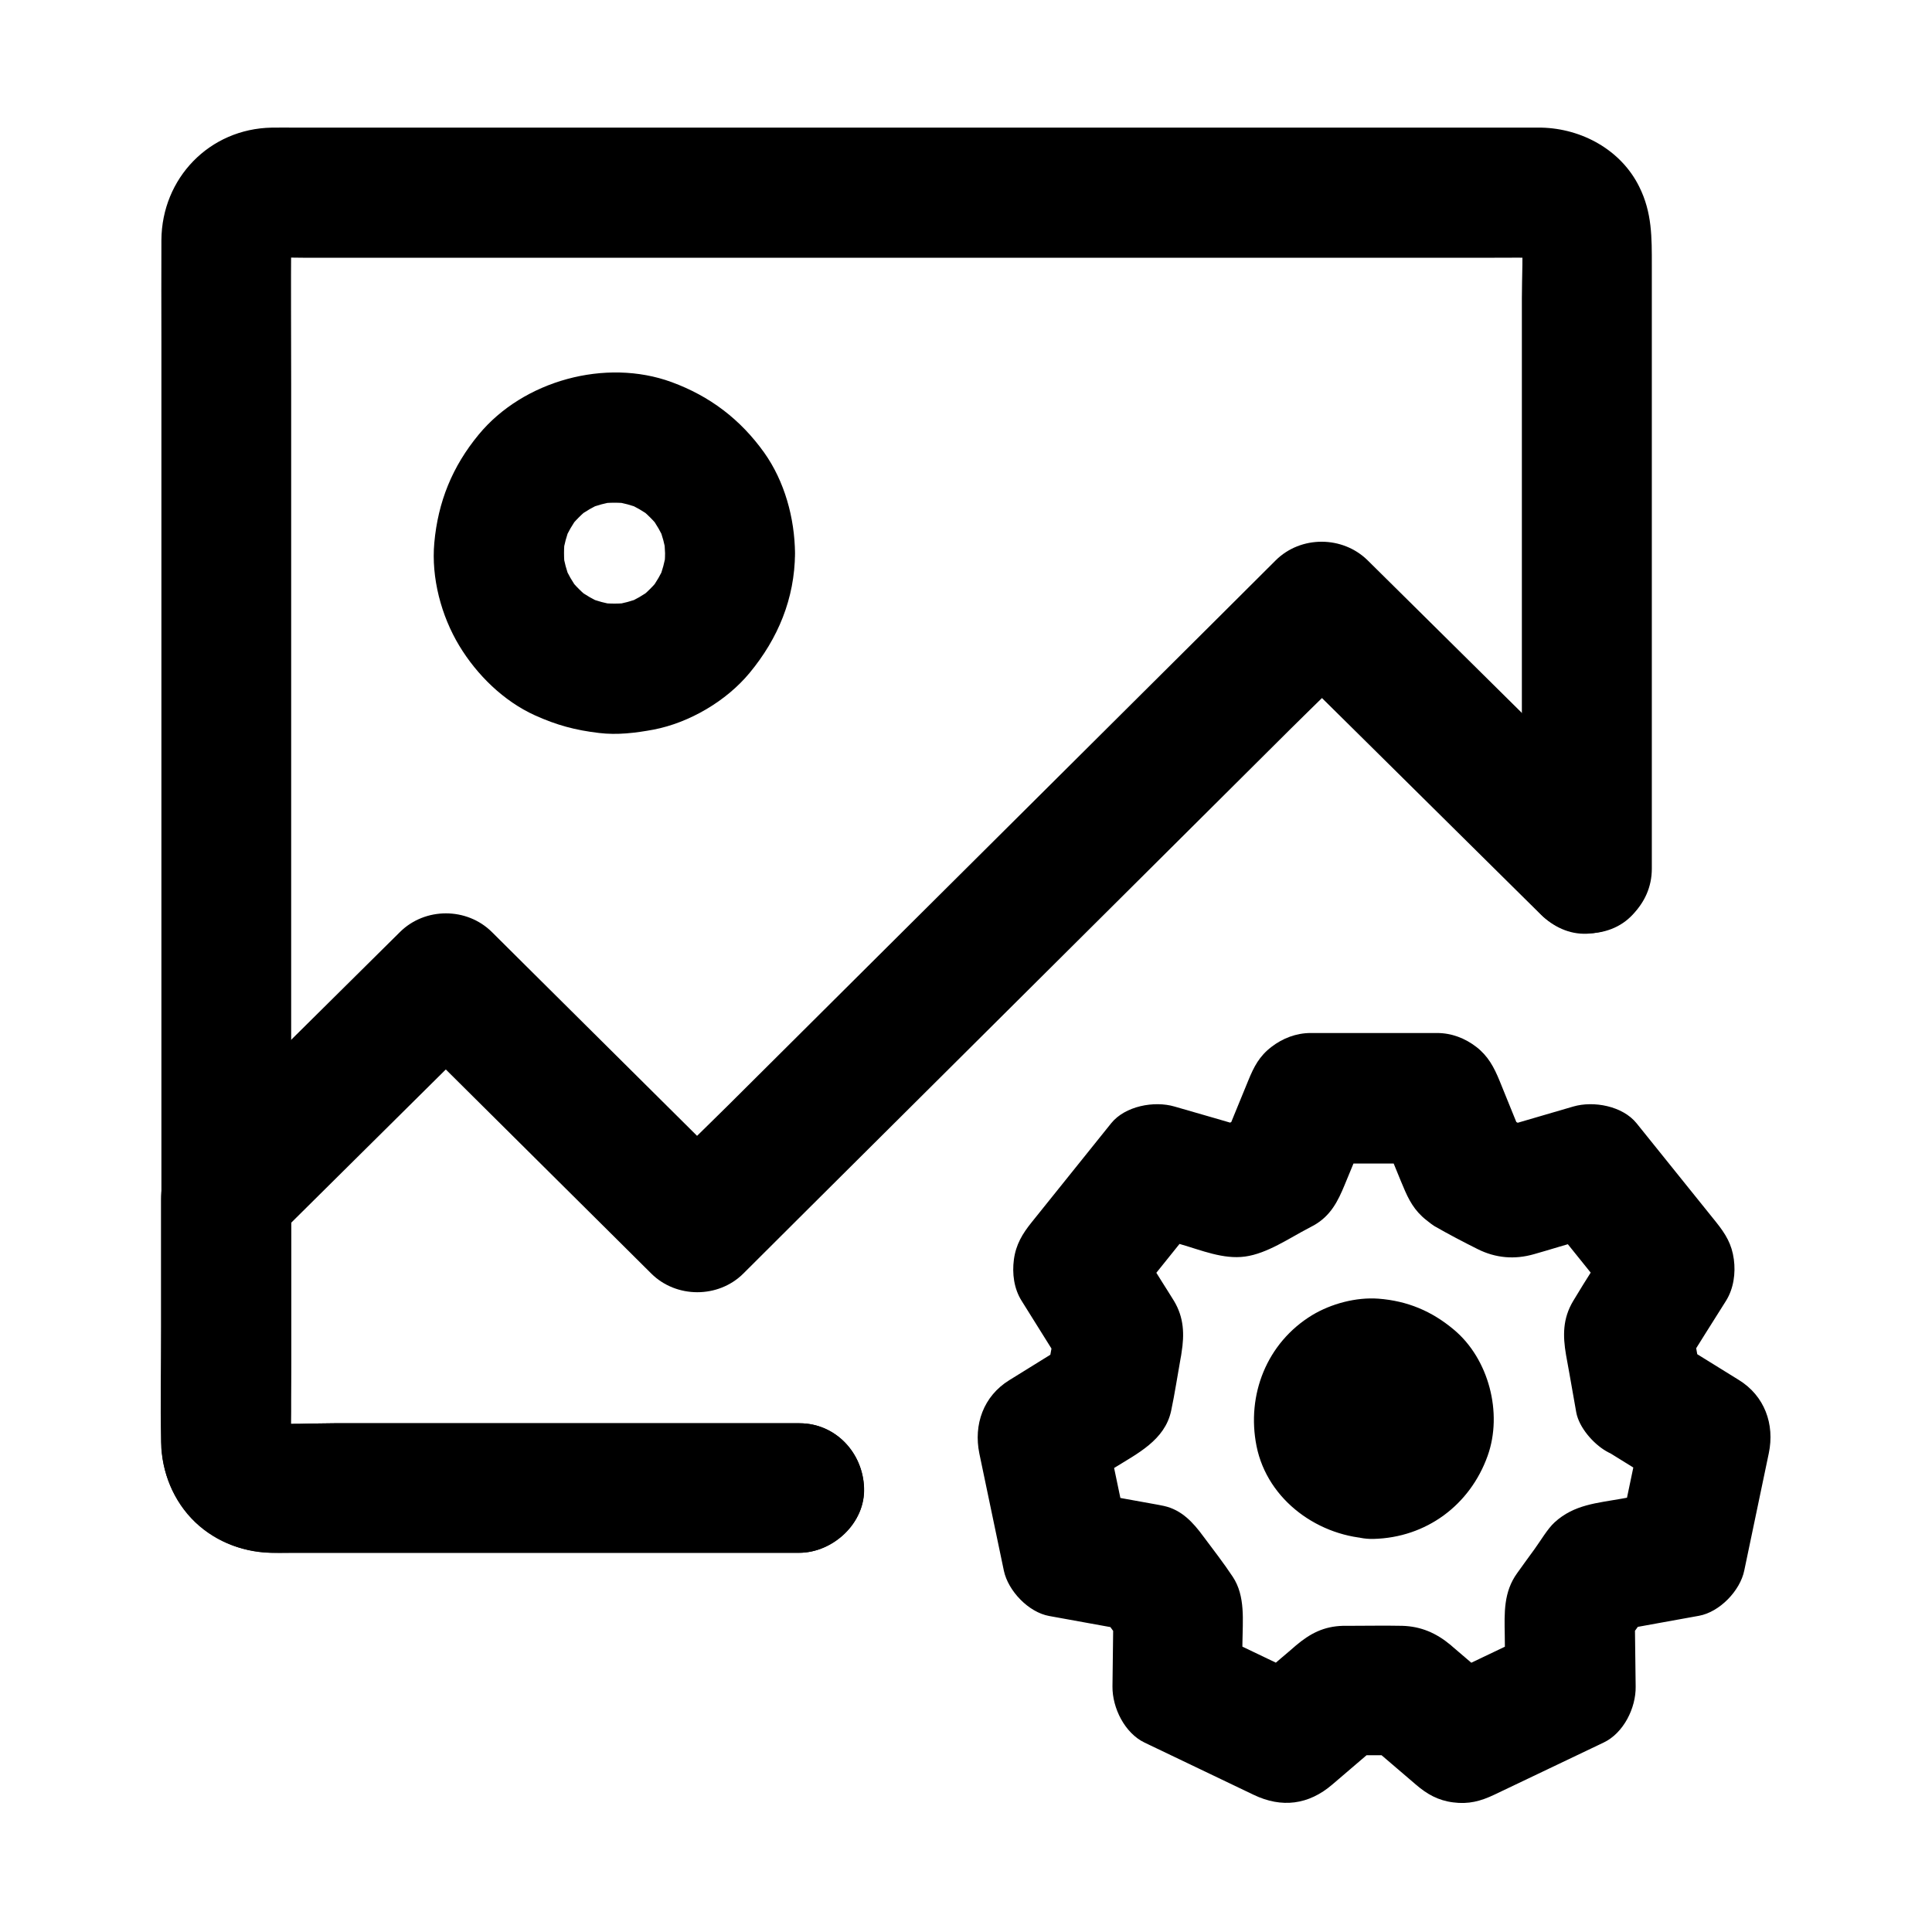
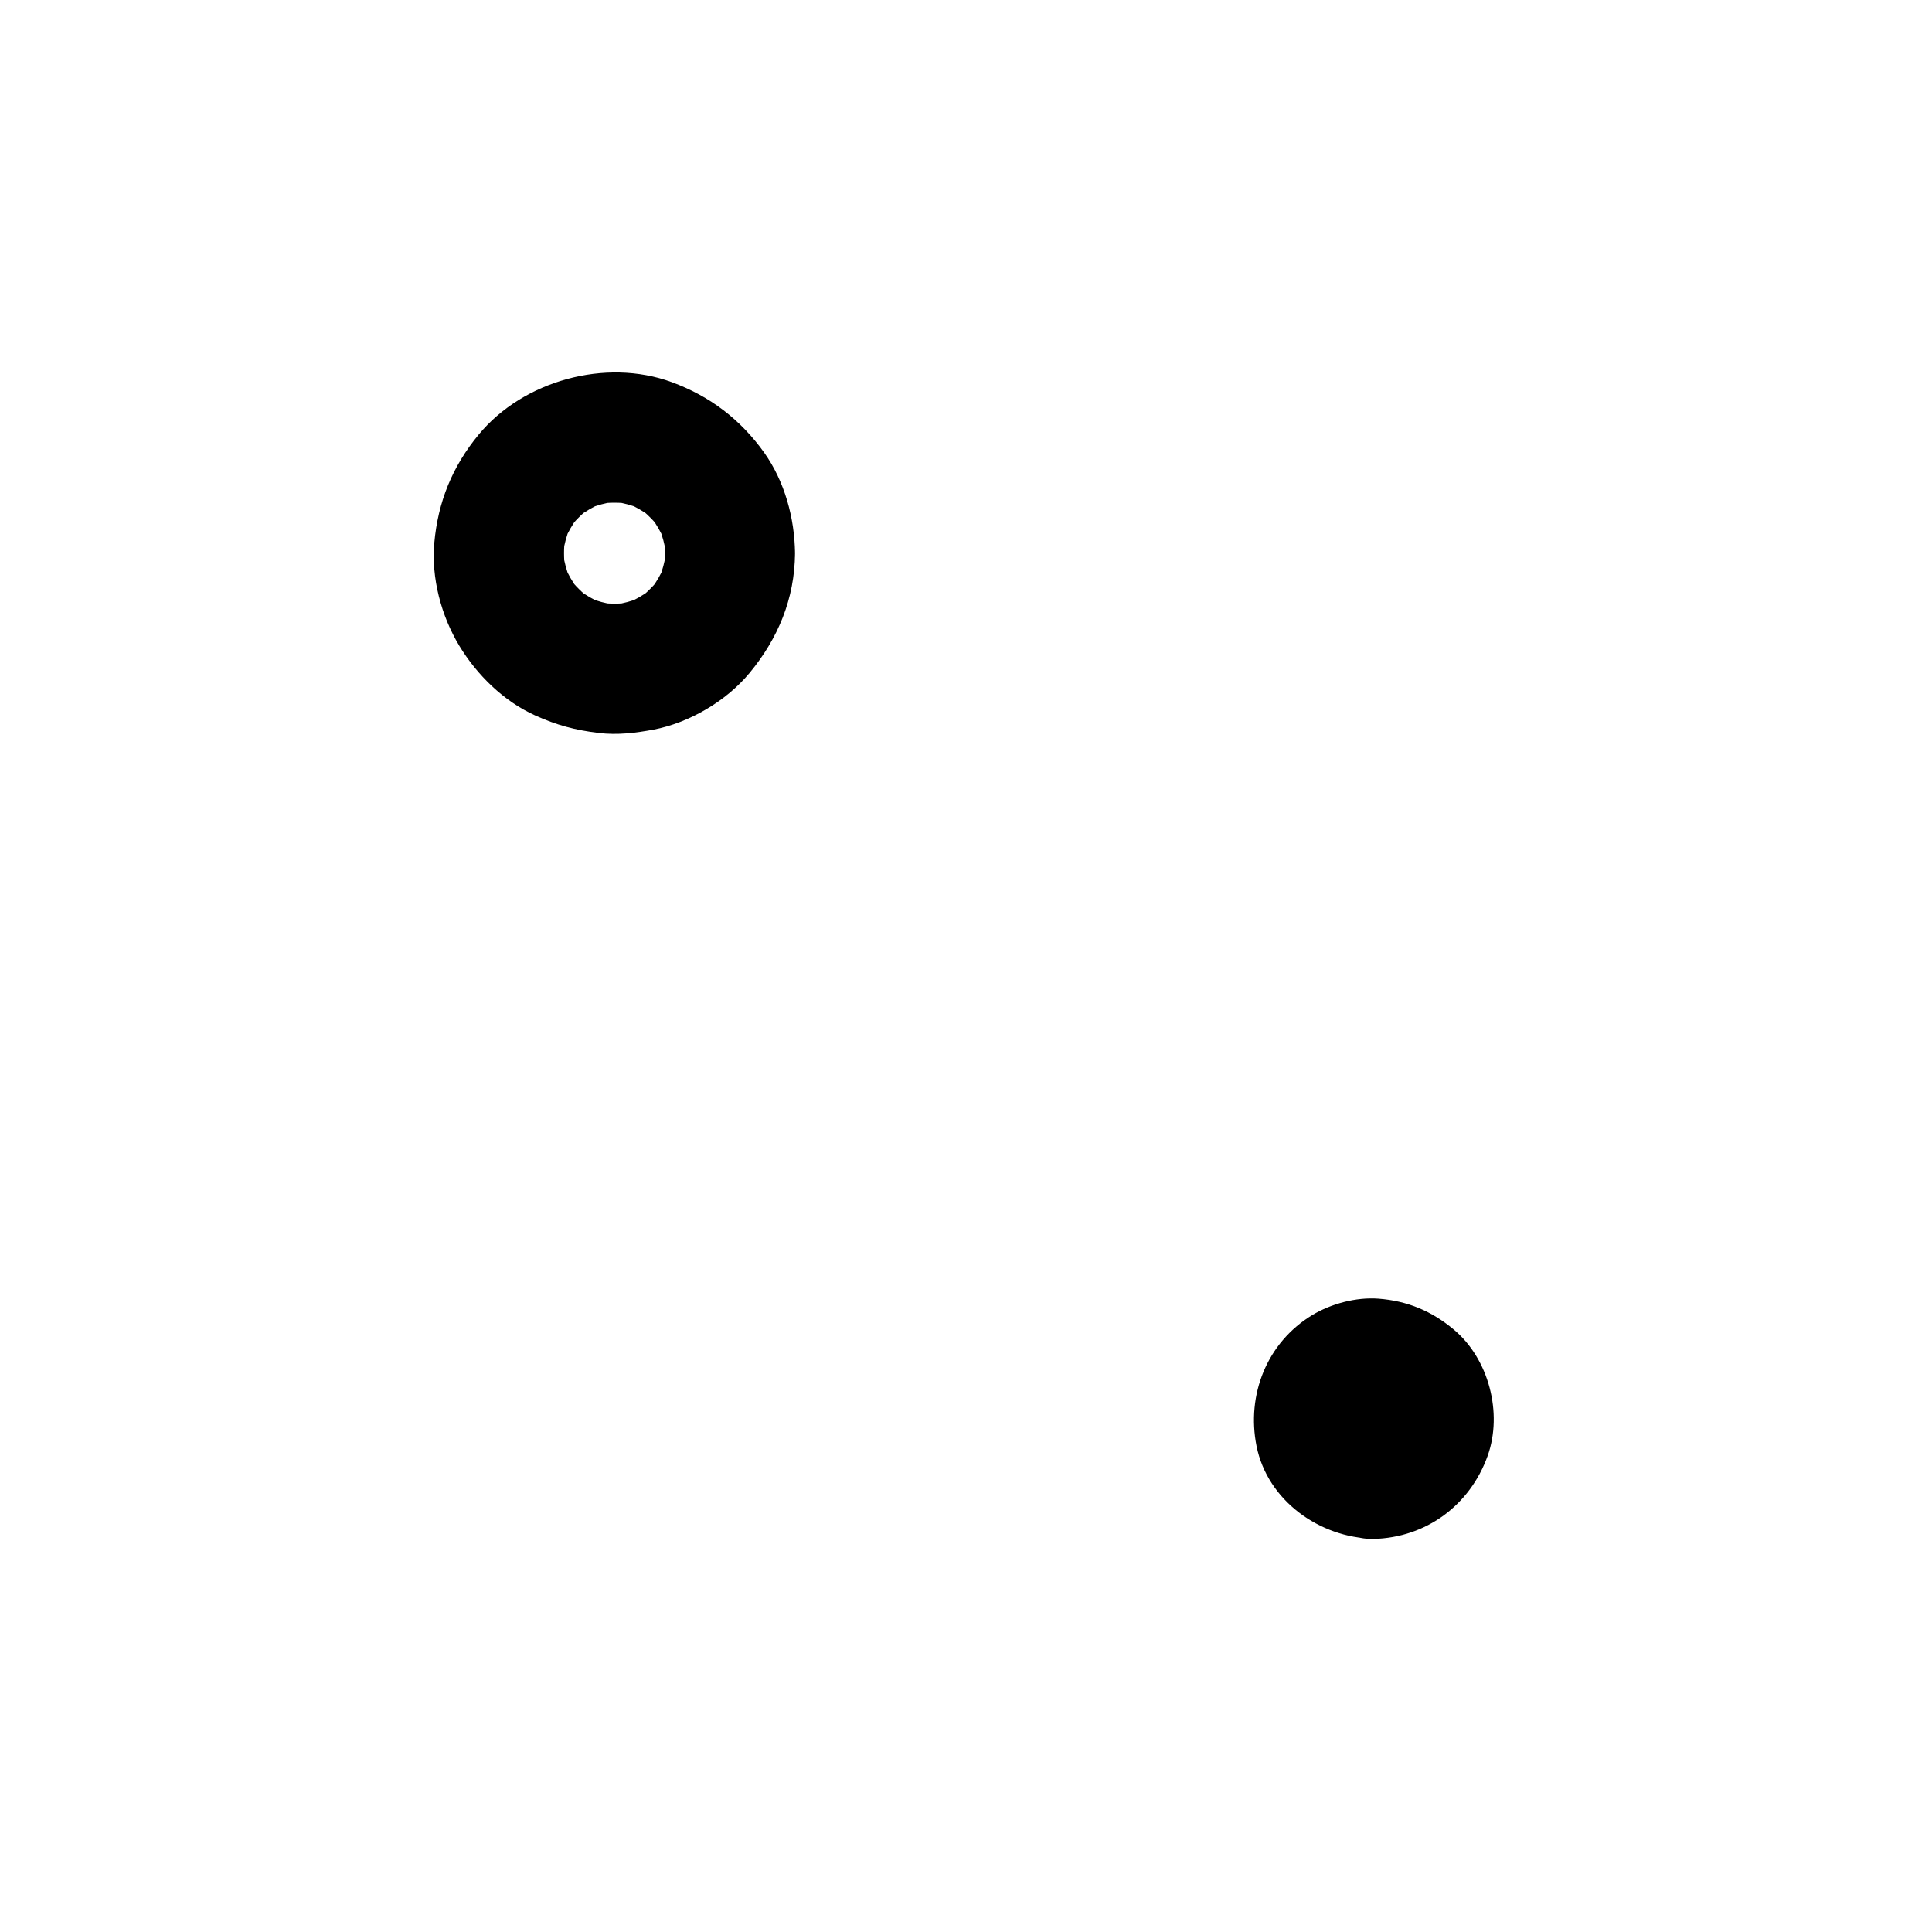
<svg xmlns="http://www.w3.org/2000/svg" fill="#000000" width="800px" height="800px" version="1.1" viewBox="144 144 512 512">
  <g>
-     <path d="m355.87 521.18h-47.969-75.375c-5.953 0-12.102 0.441-18.055-0.098 1.523 0.195 3.051 0.395 4.574 0.641-1.082-0.148-2.117-0.395-3.148-0.789 1.379 0.59 2.754 1.18 4.133 1.723-0.984-0.441-1.871-0.934-2.754-1.574 1.18 0.887 2.312 1.77 3.492 2.707-0.836-0.688-1.523-1.379-2.215-2.215 0.887 1.18 1.77 2.312 2.707 3.492-0.641-0.887-1.133-1.77-1.574-2.754 0.59 1.379 1.18 2.754 1.723 4.133-0.395-1.031-0.641-2.066-0.789-3.148 0.195 1.523 0.395 3.051 0.641 4.574-0.246-3.199-0.098-6.445-0.098-9.691v-23.172-76.508-92.891-79.902c0-12.793-0.098-25.535 0-38.328 0-0.59 0-1.18 0.098-1.77-0.195 1.523-0.395 3.051-0.641 4.574 0.148-1.082 0.395-2.117 0.789-3.148-0.59 1.379-1.18 2.754-1.723 4.133 0.441-0.984 0.934-1.871 1.574-2.754-0.887 1.18-1.77 2.312-2.707 3.492 0.688-0.836 1.379-1.523 2.215-2.215-1.18 0.887-2.312 1.77-3.492 2.707 0.887-0.641 1.77-1.133 2.754-1.574-1.379 0.59-2.754 1.18-4.133 1.723 1.031-0.395 2.066-0.641 3.148-0.789-1.523 0.195-3.051 0.395-4.574 0.641 3.297-0.297 6.691-0.098 10.035-0.098h24.5 36.262 44.281 48.562 49.25 45.656 38.574 27.652c4.328 0 8.66-0.051 12.941 0 0.59 0 1.18 0 1.82 0.098-1.523-0.195-3.051-0.395-4.574-0.641 1.082 0.148 2.117 0.395 3.148 0.789-1.379-0.59-2.754-1.18-4.133-1.723 0.984 0.441 1.871 0.934 2.754 1.574-1.18-0.887-2.312-1.77-3.492-2.707 0.836 0.688 1.523 1.379 2.215 2.215-0.887-1.18-1.77-2.312-2.707-3.492 0.641 0.887 1.133 1.77 1.574 2.754-0.59-1.379-1.18-2.754-1.723-4.133 0.395 1.031 0.641 2.066 0.789 3.148-0.195-1.523-0.395-3.051-0.641-4.574 0.492 5.758 0.098 11.66 0.098 17.418v39.805 48.66 41.969c0 6.84-0.148 13.629 0 20.469v0.297c0 9.004 7.922 17.613 17.219 17.219 9.348-0.395 17.219-7.578 17.219-17.219v-34.391-69.715-55.793c0-7.332 0.098-13.973-3.344-20.859-4.82-9.742-15.203-15.398-25.879-15.645h-2.066-30.355-56.336-70.406-71.684-61.008-38.129c-2.164 0-4.379-0.051-6.543 0-16.48 0.297-29.125 13.383-29.227 29.816-0.051 8.906 0 17.859 0 26.766v55.352 69.816 71.586 59.039 33.211 2.707c0.051 8.02 3.148 15.742 8.953 21.305 5.758 5.461 13.234 8.07 21.059 8.07h6.051 59.531 62.828 10.578c9.004 0 17.613-7.922 17.219-17.219-0.301-9.172-7.484-17.094-17.125-17.094z" />
-     <path d="m355.87 521.18h-47.969-75.375c-5.953 0-12.102 0.441-18.055-0.098 1.523 0.195 3.051 0.395 4.574 0.641-1.082-0.148-2.117-0.395-3.148-0.789 1.379 0.59 2.754 1.18 4.133 1.723-0.984-0.441-1.871-0.934-2.754-1.574 1.18 0.887 2.312 1.77 3.492 2.707-0.836-0.688-1.523-1.379-2.215-2.215 0.887 1.18 1.77 2.312 2.707 3.492-0.641-0.887-1.133-1.77-1.574-2.754 0.59 1.379 1.18 2.754 1.723 4.133-0.395-1.031-0.641-2.066-0.789-3.148 0.195 1.523 0.395 3.051 0.641 4.574-0.641-7.578-0.098-15.398-0.098-23.027v-35.621-8.316c-1.672 4.035-3.344 8.117-5.066 12.152 17.023-16.875 34.047-33.75 51.07-50.625 2.41-2.363 4.773-4.723 7.184-7.086h-24.355c7.527 7.477 15.008 14.906 22.535 22.387 11.957 11.855 23.91 23.762 35.867 35.621 2.754 2.707 5.461 5.461 8.215 8.168 6.594 6.543 17.711 6.594 24.355 0 5.461-5.461 10.973-10.922 16.434-16.383 13.188-13.086 26.32-26.223 39.508-39.312 15.941-15.844 31.883-31.734 47.824-47.578 13.777-13.727 27.551-27.406 41.328-41.133 6.691-6.641 13.531-13.137 20.074-19.977 0.098-0.098 0.195-0.195 0.297-0.297h-24.355c7.922 7.871 15.844 15.695 23.812 23.566 12.594 12.449 25.141 24.895 37.738 37.344 2.902 2.856 5.805 5.758 8.707 8.609 6.394 6.348 18.055 6.887 24.355 0 6.297-6.84 6.84-17.562 0-24.355-7.922-7.871-15.844-15.695-23.812-23.566-12.594-12.449-25.141-24.895-37.738-37.344-2.902-2.856-5.805-5.758-8.707-8.609-6.641-6.543-17.711-6.594-24.355 0-5.461 5.461-10.973 10.922-16.434 16.383-13.188 13.086-26.32 26.223-39.508 39.312-15.941 15.844-31.883 31.734-47.824 47.578-13.777 13.727-27.551 27.406-41.328 41.133-6.691 6.641-13.531 13.137-20.074 19.977l-0.297 0.297h24.355c-7.527-7.477-15.008-14.906-22.535-22.387-11.957-11.855-23.91-23.762-35.867-35.621-2.754-2.707-5.461-5.461-8.215-8.168-6.641-6.594-17.711-6.594-24.355 0-15.547 15.398-31.094 30.801-46.641 46.199-3.246 3.199-6.496 6.445-9.742 9.645-0.59 0.59-1.23 1.18-1.82 1.77-3.394 3.691-5.117 8.266-5.117 13.234v33.75c0 10.184-0.195 20.418 0 30.602 0.297 16.188 12.891 28.93 29.078 29.324 1.625 0.051 3.246 0 4.871 0h71.242 62.781 1.082c9.004 0 17.613-7.922 17.219-17.219-0.254-9.195-7.438-17.117-17.078-17.117z" />
    <path d="m320.25 290.62c0 1.379-0.098 2.754-0.297 4.082 0.195-1.523 0.395-3.051 0.641-4.574-0.395 2.656-1.082 5.215-2.066 7.676 0.59-1.379 1.18-2.754 1.723-4.133-1.031 2.41-2.312 4.625-3.887 6.742 0.887-1.18 1.77-2.312 2.707-3.492-1.723 2.215-3.691 4.184-5.902 5.902 1.18-0.887 2.312-1.77 3.492-2.707-2.117 1.574-4.328 2.856-6.742 3.887 1.379-0.59 2.754-1.18 4.133-1.723-2.461 0.984-5.019 1.672-7.676 2.066 1.523-0.195 3.051-0.395 4.574-0.641-2.754 0.344-5.461 0.344-8.215 0 1.523 0.195 3.051 0.395 4.574 0.641-2.656-0.395-5.215-1.082-7.676-2.066 1.379 0.59 2.754 1.18 4.133 1.723-2.41-1.031-4.625-2.312-6.742-3.887 1.18 0.887 2.312 1.77 3.492 2.707-2.215-1.723-4.184-3.691-5.902-5.902 0.887 1.18 1.77 2.312 2.707 3.492-1.574-2.117-2.856-4.328-3.887-6.742 0.59 1.379 1.18 2.754 1.723 4.133-0.984-2.461-1.672-5.019-2.066-7.676 0.195 1.523 0.395 3.051 0.641 4.574-0.344-2.754-0.344-5.461 0-8.215-0.195 1.523-0.395 3.051-0.641 4.574 0.395-2.656 1.082-5.215 2.066-7.676-0.59 1.379-1.18 2.754-1.723 4.133 1.031-2.41 2.312-4.625 3.887-6.742-0.887 1.18-1.77 2.312-2.707 3.492 1.723-2.215 3.691-4.184 5.902-5.902-1.18 0.887-2.312 1.77-3.492 2.707 2.117-1.574 4.328-2.856 6.742-3.887-1.379 0.59-2.754 1.18-4.133 1.723 2.461-0.984 5.019-1.672 7.676-2.066-1.523 0.195-3.051 0.395-4.574 0.641 2.754-0.344 5.461-0.344 8.215 0-1.523-0.195-3.051-0.395-4.574-0.641 2.656 0.395 5.215 1.082 7.676 2.066-1.379-0.59-2.754-1.18-4.133-1.723 2.41 1.031 4.625 2.312 6.742 3.887-1.18-0.887-2.312-1.77-3.492-2.707 2.215 1.723 4.184 3.691 5.902 5.902-0.887-1.18-1.77-2.312-2.707-3.492 1.574 2.117 2.856 4.328 3.887 6.742-0.59-1.379-1.18-2.754-1.723-4.133 0.984 2.461 1.672 5.019 2.066 7.676-0.195-1.523-0.395-3.051-0.641-4.574 0.148 1.43 0.246 2.758 0.297 4.133 0.098 9.004 7.871 17.664 17.219 17.219 9.25-0.395 17.32-7.578 17.219-17.219-0.098-9.348-2.754-19.039-8.168-26.668-6.297-8.809-14.367-14.957-24.551-18.695-17.465-6.394-39.312-0.395-51.117 13.922-6.988 8.461-10.773 17.809-11.758 28.684-0.836 9.25 1.82 19.336 6.641 27.305 4.676 7.723 11.758 14.66 20.023 18.402 5.758 2.609 10.727 3.938 16.973 4.676 4.82 0.59 9.691 0 14.465-0.887 9.496-1.82 19.285-7.578 25.438-15.008 7.578-9.152 11.957-19.73 12.055-31.684 0.098-9.004-7.969-17.613-17.219-17.219-9.445 0.395-17.121 7.531-17.219 17.172z" />
-     <path d="m594.88 509.03c-0.934-5.312-1.871-10.578-2.856-15.891-0.59 4.43-1.18 8.855-1.723 13.285 3.691-5.902 7.379-11.809 11.121-17.711 2.016-3.246 2.559-7.281 2.066-10.973-0.543-4.035-2.164-6.691-4.723-9.891-7.035-8.707-14.023-17.465-21.059-26.176-3.691-4.574-11.367-6.004-16.777-4.43-7.086 2.066-14.168 4.133-21.207 6.199 4.43 0.59 8.855 1.18 13.285 1.723-3.984-2.117-7.922-4.231-11.906-6.348 2.656 3.445 5.266 6.84 7.922 10.281-2.559-6.25-5.117-12.449-7.625-18.695-1.477-3.59-3-6.496-6.148-8.953-3-2.312-6.543-3.691-10.43-3.691h-33.457c-3.836 0-7.43 1.379-10.43 3.691-3.199 2.461-4.625 5.215-6.148 8.953-2.559 6.25-5.117 12.449-7.625 18.695 2.656-3.445 5.266-6.84 7.922-10.281-3.984 2.117-7.922 4.184-11.906 6.297 4.43-0.59 8.855-1.18 13.285-1.723-7.086-2.066-14.168-4.133-21.207-6.148-5.363-1.574-13.086-0.148-16.777 4.43-7.035 8.758-14.023 17.465-21.059 26.223-2.461 3.051-4.184 5.902-4.723 9.891-0.492 3.691 0 7.723 2.066 10.973 3.691 5.902 7.379 11.809 11.07 17.711-0.59-4.43-1.18-8.855-1.723-13.285-0.934 5.312-1.871 10.578-2.856 15.891 2.656-3.445 5.266-6.84 7.922-10.281-5.902 3.641-11.809 7.332-17.711 10.973-6.84 4.231-9.496 11.758-7.922 19.434 2.164 10.332 4.328 20.715 6.496 31.047 1.133 5.363 6.543 11.02 12.004 12.004 7.133 1.277 14.27 2.609 21.453 3.887-3.445-2.656-6.84-5.266-10.281-7.922 2.754 3.789 5.461 7.578 8.215 11.316-0.789-2.902-1.574-5.805-2.363-8.707-0.098 6.691-0.148 13.43-0.246 20.121-0.051 5.656 3.246 12.348 8.512 14.859 9.645 4.625 19.238 9.199 28.879 13.824 7.477 3.59 14.613 2.656 20.859-2.707 5.019-4.281 9.988-8.562 15.008-12.84-4.035 1.672-8.117 3.344-12.152 5.066h16.434c-4.035-1.672-8.117-3.344-12.152-5.066 5.019 4.281 9.988 8.562 15.008 12.84 2.953 2.559 5.953 4.231 9.891 4.723 4.035 0.543 7.281-0.297 10.973-2.066 9.645-4.574 19.238-9.199 28.879-13.777 5.312-2.508 8.609-9.199 8.512-14.859-0.098-6.691-0.148-13.43-0.246-20.121-0.789 2.902-1.574 5.805-2.363 8.707 2.754-3.789 5.461-7.578 8.215-11.367-3.445 2.656-6.84 5.266-10.281 7.922 7.133-1.277 14.27-2.609 21.453-3.887 5.461-0.984 10.922-6.641 12.004-12.004 2.164-10.332 4.328-20.715 6.496-31.047 1.625-7.723-1.133-15.254-7.922-19.434-5.902-3.641-11.809-7.332-17.711-10.973-7.676-4.773-19.285-1.918-23.566 6.199-4.477 8.414-2.016 18.5 6.199 23.566 5.902 3.641 11.809 7.332 17.711 10.973-2.656-6.496-5.266-12.988-7.922-19.434-2.164 10.332-4.328 20.715-6.496 31.047 3.984-3.984 8.02-8.02 12.004-12.004-3.738 0.688-7.477 1.379-11.219 2.066-6.543 1.18-12.645 1.523-17.859 6.297-1.871 1.723-3.691 4.871-5.266 7.035-1.523 2.117-3.102 4.231-4.625 6.394-3.641 5.019-3.394 10.578-3.297 16.383 0.051 4.625 0.098 9.25 0.148 13.875 2.856-4.969 5.707-9.891 8.512-14.859-9.645 4.574-19.238 9.199-28.879 13.777 6.938 0.887 13.922 1.77 20.859 2.707-3.051-2.609-6.102-5.215-9.152-7.824-1.672-1.426-3.394-2.902-5.066-4.328-0.246-0.246-0.543-0.441-0.789-0.688-3.789-3.148-7.824-4.922-12.793-5.066-4.723-0.098-9.445 0-14.168 0h-1.574c-5.066 0.148-8.66 2.016-12.449 5.215-1.379 1.18-2.707 2.363-4.082 3.492-3.59 3.051-7.133 6.148-10.727 9.199 6.938-0.887 13.922-1.77 20.859-2.707-9.645-4.625-19.238-9.199-28.879-13.824 2.856 4.969 5.707 9.891 8.512 14.859 0.051-3.938 0.098-7.824 0.148-11.758 0.051-5.856 0.836-12.348-2.559-17.465-2.41-3.641-5.164-7.184-7.773-10.676-2.707-3.691-5.758-7.086-10.527-8.117-0.492-0.098-0.984-0.195-1.477-0.297-2.164-0.395-4.379-0.789-6.543-1.18-4.43-0.789-8.906-1.625-13.332-2.41l12.004 12.004c-2.164-10.332-4.328-20.715-6.496-31.047-2.656 6.496-5.266 12.988-7.922 19.434 3.492-2.164 6.988-4.328 10.527-6.496 6.148-3.836 13.531-7.379 15.203-15.203 0.984-4.625 1.672-9.297 2.508-13.922 0.098-0.492 0.195-0.984 0.246-1.477 0.789-4.871 0.641-9.297-1.969-13.676-1.031-1.723-2.117-3.344-3.148-5.019-2.559-4.082-5.117-8.215-7.723-12.301-0.887 6.938-1.77 13.922-2.707 20.859 7.035-8.758 14.023-17.465 21.059-26.223-5.609 1.477-11.168 2.953-16.777 4.43 3.691 1.082 7.379 2.164 11.07 3.199 5.461 1.574 11.266 4.035 17.023 3.246 5.856-0.789 11.711-4.871 16.926-7.578 0.441-0.246 0.934-0.492 1.379-0.738 4.379-2.508 6.297-6.297 8.117-10.727 0.738-1.77 1.477-3.59 2.215-5.363 1.77-4.281 3.492-8.562 5.266-12.891-5.512 4.231-11.07 8.414-16.582 12.645h33.457c-5.512-4.231-11.07-8.414-16.582-12.645 1.523 3.691 3.051 7.43 4.574 11.121 0.836 2.066 1.723 4.184 2.559 6.25 0.195 0.441 0.344 0.836 0.543 1.277 1.477 3.59 3 6.496 6.199 9.004 1.328 1.031 1.277 1.031 2.117 1.574 3.691 2.117 7.527 4.133 11.367 6.051 4.871 2.461 9.938 2.856 15.055 1.379 2.215-0.641 4.43-1.277 6.691-1.969 4.328-1.277 8.609-2.508 12.941-3.789-5.609-1.477-11.168-2.953-16.777-4.43 7.035 8.707 14.023 17.465 21.059 26.176-0.887-6.938-1.77-13.922-2.707-20.859-3.641 5.758-7.379 11.465-10.875 17.32-2.754 4.625-2.754 9.152-1.871 14.27 0.297 1.723 0.641 3.445 0.934 5.164 0.59 3.344 1.18 6.691 1.77 10.035 0.738 4.035 4.527 8.316 7.922 10.281 3.691 2.164 9.152 3.102 13.285 1.723 4.184-1.328 8.168-3.938 10.281-7.922 2.215-4.375 2.508-8.559 1.672-13.328z" />
    <path d="m507.99 517.39c-0.688 0-1.379-0.051-2.016-0.148 1.523 0.195 3.051 0.395 4.574 0.641-1.328-0.195-2.559-0.543-3.789-1.082 1.379 0.59 2.754 1.18 4.133 1.723-1.18-0.543-2.262-1.18-3.297-2.016 1.18 0.887 2.312 1.77 3.492 2.707-0.836-0.688-1.574-1.426-2.262-2.262 0.887 1.18 1.77 2.312 2.707 3.492-0.789-1.031-1.426-2.117-2.016-3.297 0.59 1.379 1.18 2.754 1.723 4.133-0.492-1.23-0.836-2.461-1.082-3.789 0.195 1.523 0.395 3.051 0.641 4.574-0.148-1.379-0.148-2.707 0-4.082-0.195 1.523-0.395 3.051-0.641 4.574 0.195-1.328 0.543-2.559 1.082-3.789-0.59 1.379-1.18 2.754-1.723 4.133 0.543-1.18 1.18-2.262 2.016-3.297-0.887 1.18-1.77 2.312-2.707 3.492 0.688-0.836 1.426-1.574 2.262-2.262-1.18 0.887-2.312 1.77-3.492 2.707 1.031-0.789 2.117-1.426 3.297-2.016-1.379 0.59-2.754 1.18-4.133 1.723 1.23-0.492 2.461-0.836 3.789-1.082-1.523 0.195-3.051 0.395-4.574 0.641 1.379-0.148 2.707-0.148 4.082 0-1.523-0.195-3.051-0.395-4.574-0.641 1.328 0.195 2.559 0.543 3.789 1.082-1.379-0.59-2.754-1.18-4.133-1.723 1.18 0.543 2.262 1.18 3.297 2.016-1.18-0.887-2.312-1.77-3.492-2.707 0.836 0.688 1.574 1.426 2.262 2.262-0.887-1.18-1.77-2.312-2.707-3.492 0.789 1.031 1.426 2.117 2.016 3.297-0.59-1.379-1.18-2.754-1.723-4.133 0.492 1.23 0.836 2.461 1.082 3.789-0.195-1.523-0.395-3.051-0.641-4.574 0.148 1.379 0.148 2.707 0 4.082 0.195-1.523 0.395-3.051 0.641-4.574-0.195 1.328-0.543 2.559-1.082 3.789 0.59-1.379 1.18-2.754 1.723-4.133-0.543 1.18-1.18 2.262-2.016 3.297 0.887-1.18 1.77-2.312 2.707-3.492-0.688 0.836-1.426 1.574-2.262 2.262 1.18-0.887 2.312-1.77 3.492-2.707-1.031 0.789-2.117 1.426-3.297 2.016 1.379-0.59 2.754-1.18 4.133-1.723-1.23 0.492-2.461 0.836-3.789 1.082 1.523-0.195 3.051-0.395 4.574-0.641-0.738 0.051-1.379 0.098-2.066 0.148-9.004 0.195-17.664 7.773-17.219 17.219 0.395 9.152 7.578 17.465 17.219 17.219 13.973-0.344 25.586-8.953 30.258-22.043 4.035-11.316 0.297-25.684-8.953-33.406-5.856-4.922-12.301-7.625-19.977-8.215-5.953-0.441-12.547 1.328-17.613 4.379-12.004 7.332-17.418 21.109-14.711 34.688 2.902 14.465 16.727 24.254 30.996 24.551 9.004 0.195 17.613-8.07 17.219-17.219-0.441-9.496-7.574-16.977-17.219-17.172z" />
  </g>
</svg>